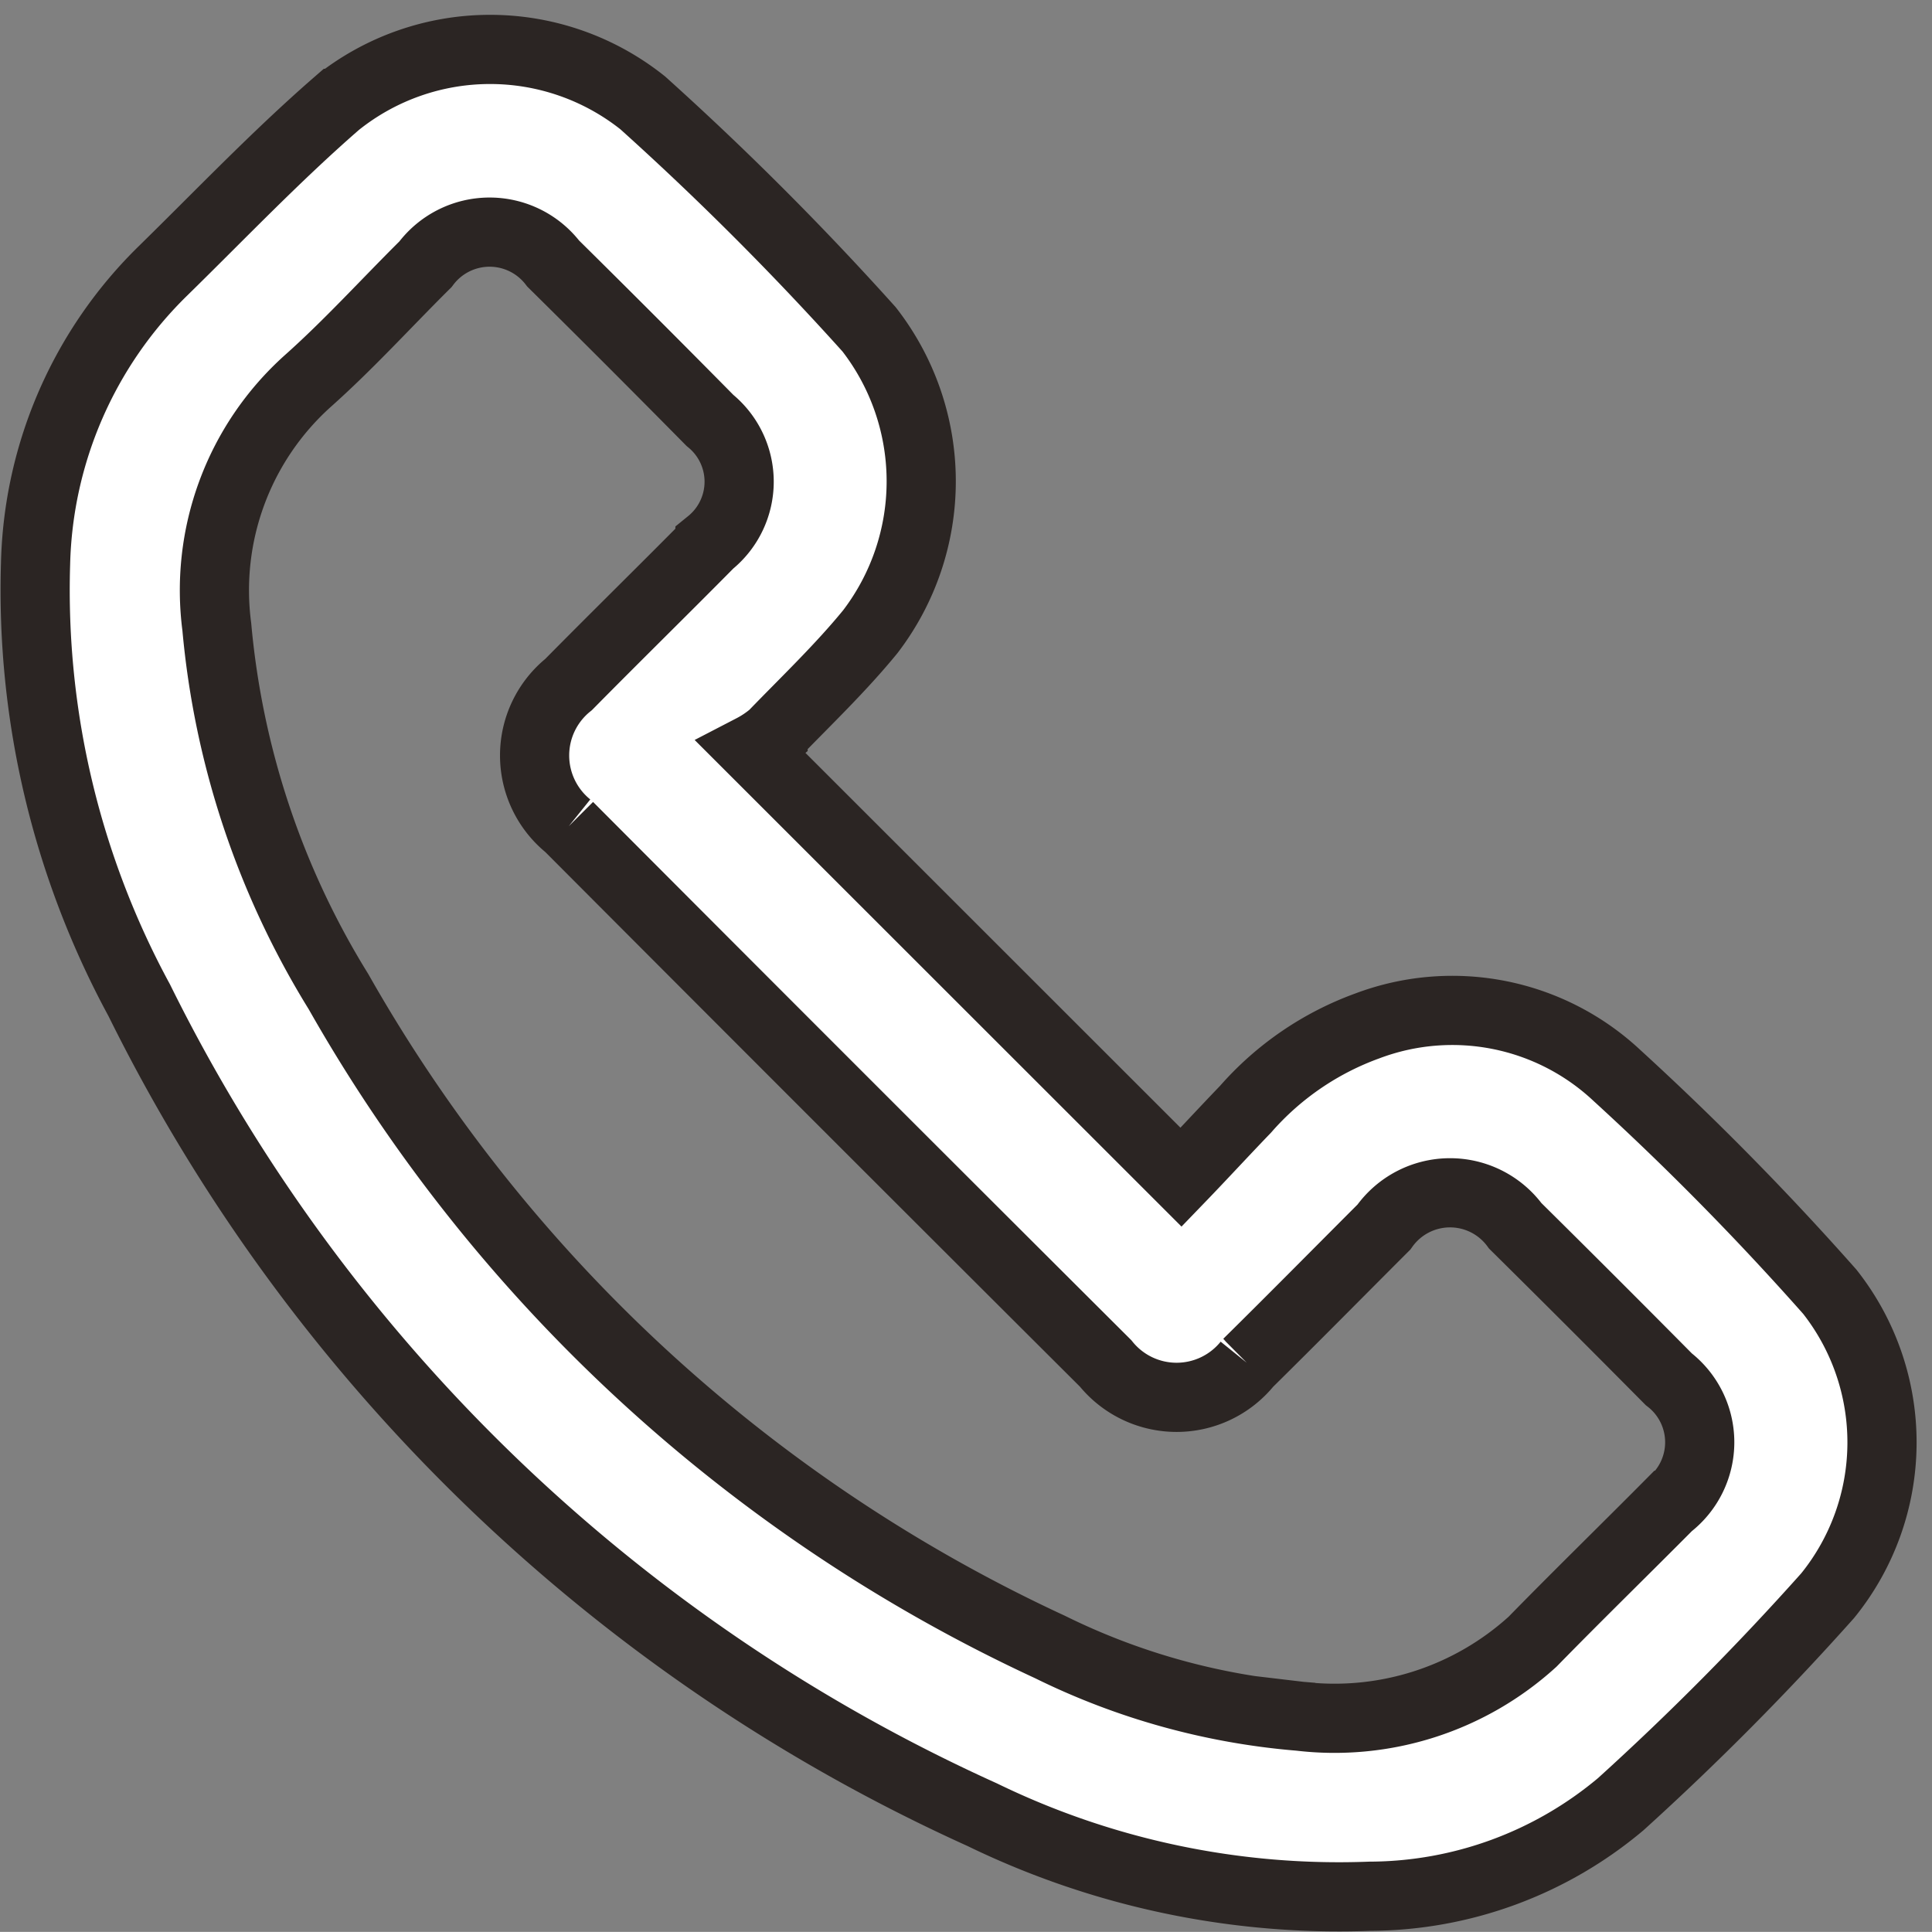
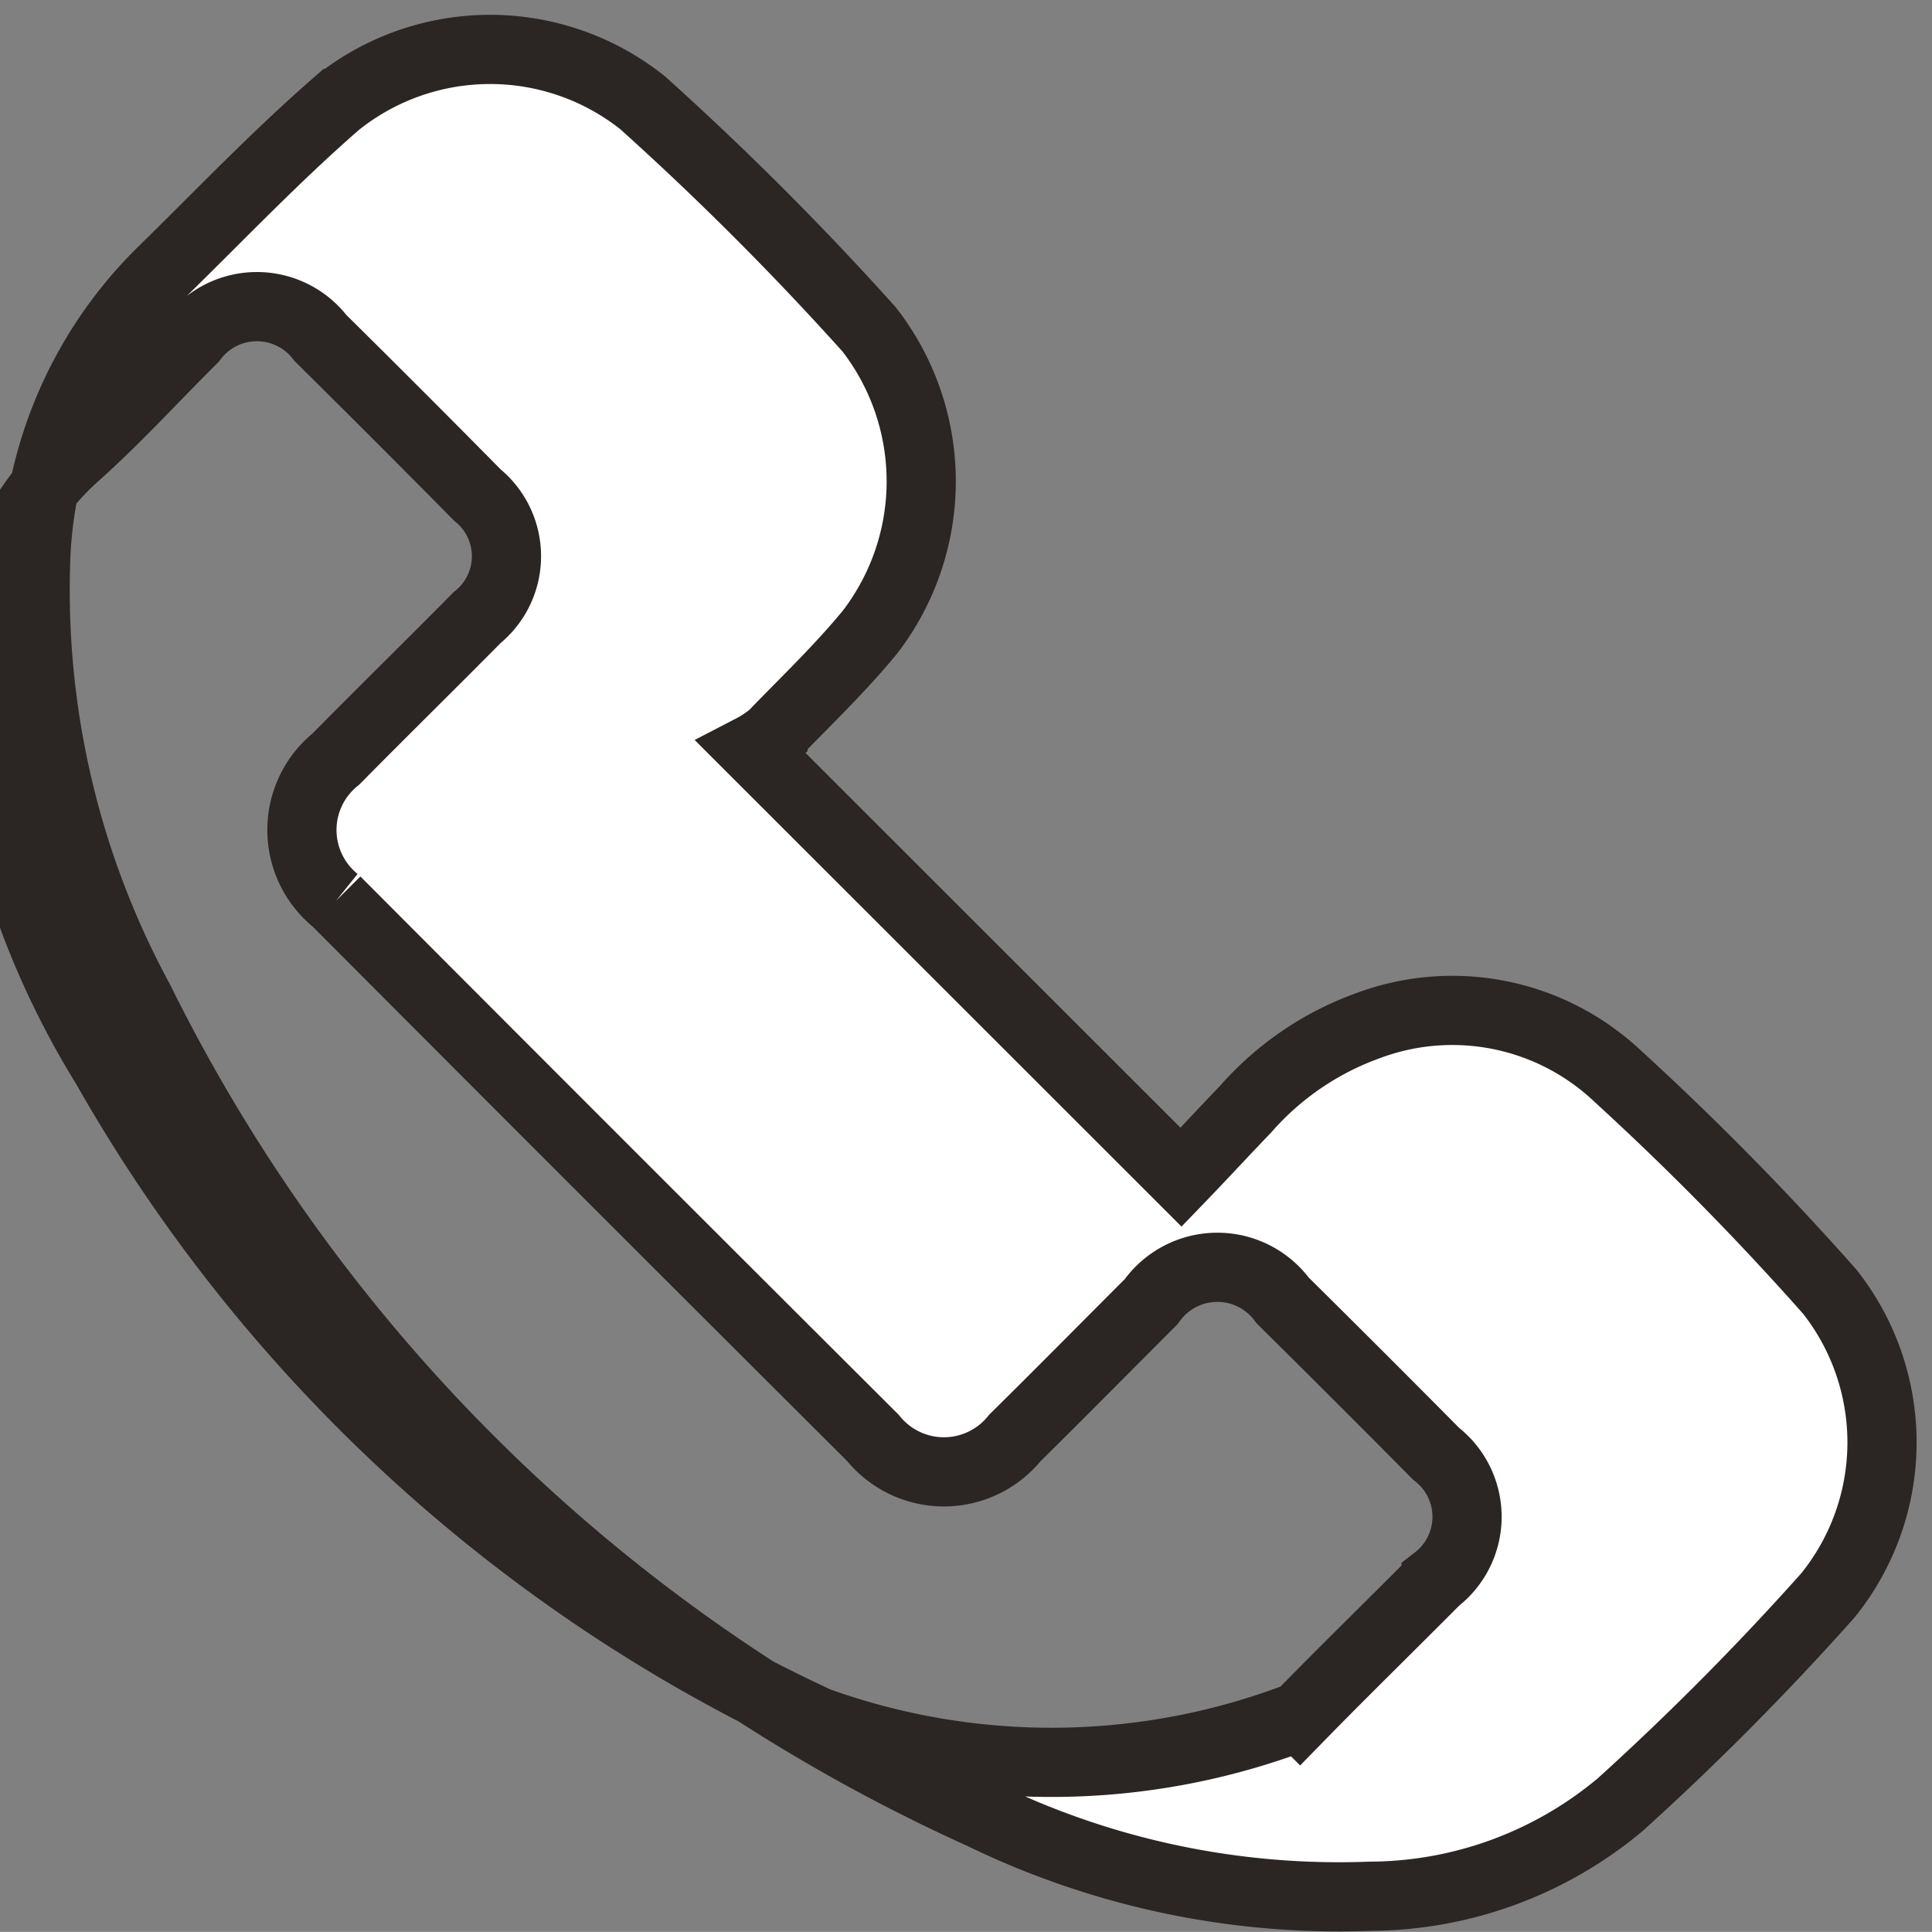
<svg xmlns="http://www.w3.org/2000/svg" width="18.151" height="18.15" viewBox="0 0 18.151 18.15">
  <rect x="0" y="0" width="18.151" height="18.15" fill="#808080" stroke="none" />
  <g id="i7uONT.tif" transform="translate(-144.058 -240.532)">
    <g id="Group_4841" data-name="Group 4841" transform="translate(144.382 241.002)">
-       <path id="Path_17580" data-name="Path 17580" d="M212.238,307.45l4.026,4.024c.193-.2.4-.425.606-.639a2.781,2.781,0,0,1,1.145-.783,2.262,2.262,0,0,1,2.344.466,26.846,26.846,0,0,1,2,2.032,2.287,2.287,0,0,1-.02,2.855,25.923,25.923,0,0,1-1.944,1.959,3.682,3.682,0,0,1-2.357.865,7.662,7.662,0,0,1-3.642-.766,16.345,16.345,0,0,1-7.92-7.652,8.079,8.079,0,0,1-.974-4.1,3.979,3.979,0,0,1,1.2-2.755c.539-.528,1.061-1.076,1.63-1.571a2.3,2.3,0,0,1,2.874-.005,28.3,28.3,0,0,1,2.127,2.128,2.326,2.326,0,0,1,.012,2.84c-.281.344-.605.652-.914.972A1.017,1.017,0,0,1,212.238,307.45Zm5.142,9.088a2.765,2.765,0,0,0,2.186-.7c.422-.432.855-.854,1.28-1.282a.748.748,0,0,0,0-1.184q-.717-.724-1.442-1.441a.76.76,0,0,0-1.234.011c-.427.427-.851.857-1.281,1.281a.857.857,0,0,1-1.334,0q-2.527-2.519-5.045-5.045a.855.855,0,0,1,0-1.333c.44-.446.888-.885,1.328-1.33a.741.741,0,0,0,0-1.151q-.732-.742-1.473-1.474a.752.752,0,0,0-1.2.007c-.37.367-.721.755-1.109,1.1a2.641,2.641,0,0,0-.851,2.307,7.847,7.847,0,0,0,1.143,3.426,14.859,14.859,0,0,0,6.686,6.158A6.5,6.5,0,0,0,217.38,316.538Z" transform="translate(-205.492 -300.884)" fill="#fff" stroke="#2b2523" stroke-width="0.65" />
+       <path id="Path_17580" data-name="Path 17580" d="M212.238,307.45l4.026,4.024c.193-.2.4-.425.606-.639a2.781,2.781,0,0,1,1.145-.783,2.262,2.262,0,0,1,2.344.466,26.846,26.846,0,0,1,2,2.032,2.287,2.287,0,0,1-.02,2.855,25.923,25.923,0,0,1-1.944,1.959,3.682,3.682,0,0,1-2.357.865,7.662,7.662,0,0,1-3.642-.766,16.345,16.345,0,0,1-7.92-7.652,8.079,8.079,0,0,1-.974-4.1,3.979,3.979,0,0,1,1.2-2.755c.539-.528,1.061-1.076,1.63-1.571a2.3,2.3,0,0,1,2.874-.005,28.3,28.3,0,0,1,2.127,2.128,2.326,2.326,0,0,1,.012,2.84c-.281.344-.605.652-.914.972A1.017,1.017,0,0,1,212.238,307.45Zm5.142,9.088c.422-.432.855-.854,1.28-1.282a.748.748,0,0,0,0-1.184q-.717-.724-1.442-1.441a.76.76,0,0,0-1.234.011c-.427.427-.851.857-1.281,1.281a.857.857,0,0,1-1.334,0q-2.527-2.519-5.045-5.045a.855.855,0,0,1,0-1.333c.44-.446.888-.885,1.328-1.33a.741.741,0,0,0,0-1.151q-.732-.742-1.473-1.474a.752.752,0,0,0-1.2.007c-.37.367-.721.755-1.109,1.1a2.641,2.641,0,0,0-.851,2.307,7.847,7.847,0,0,0,1.143,3.426,14.859,14.859,0,0,0,6.686,6.158A6.5,6.5,0,0,0,217.38,316.538Z" transform="translate(-205.492 -300.884)" fill="#fff" stroke="#2b2523" stroke-width="0.65" />
    </g>
  </g>
</svg>